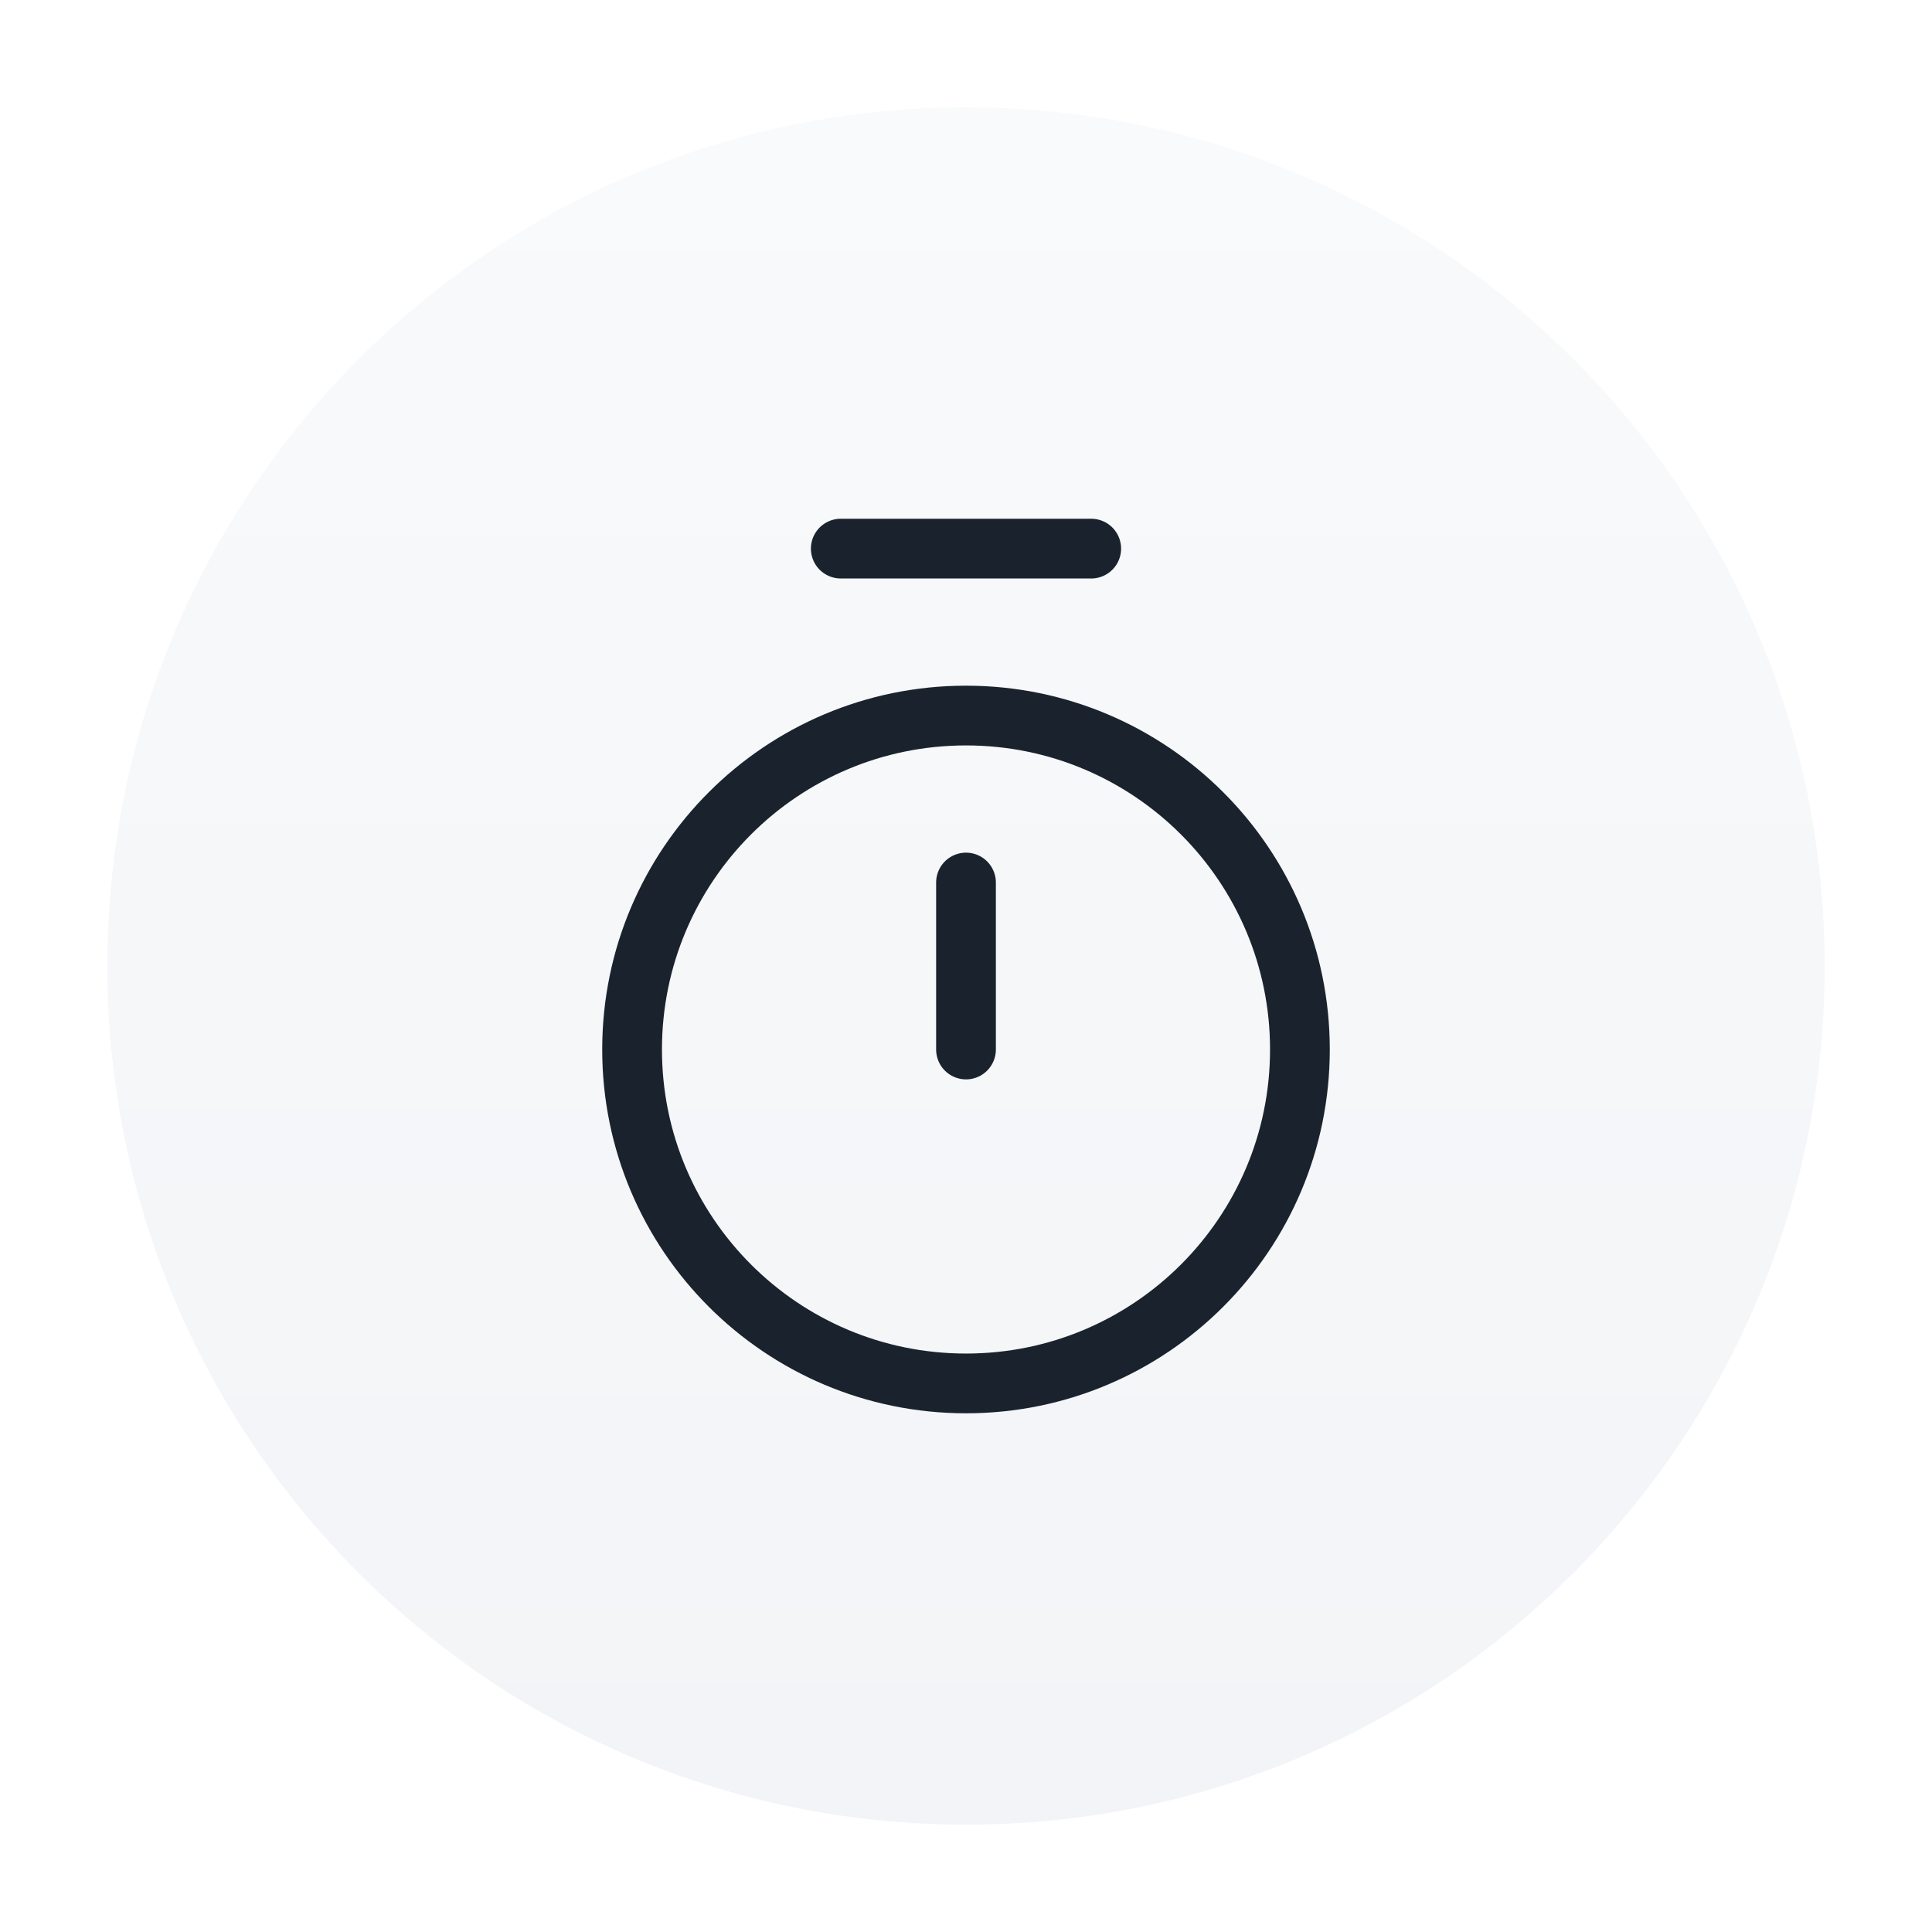
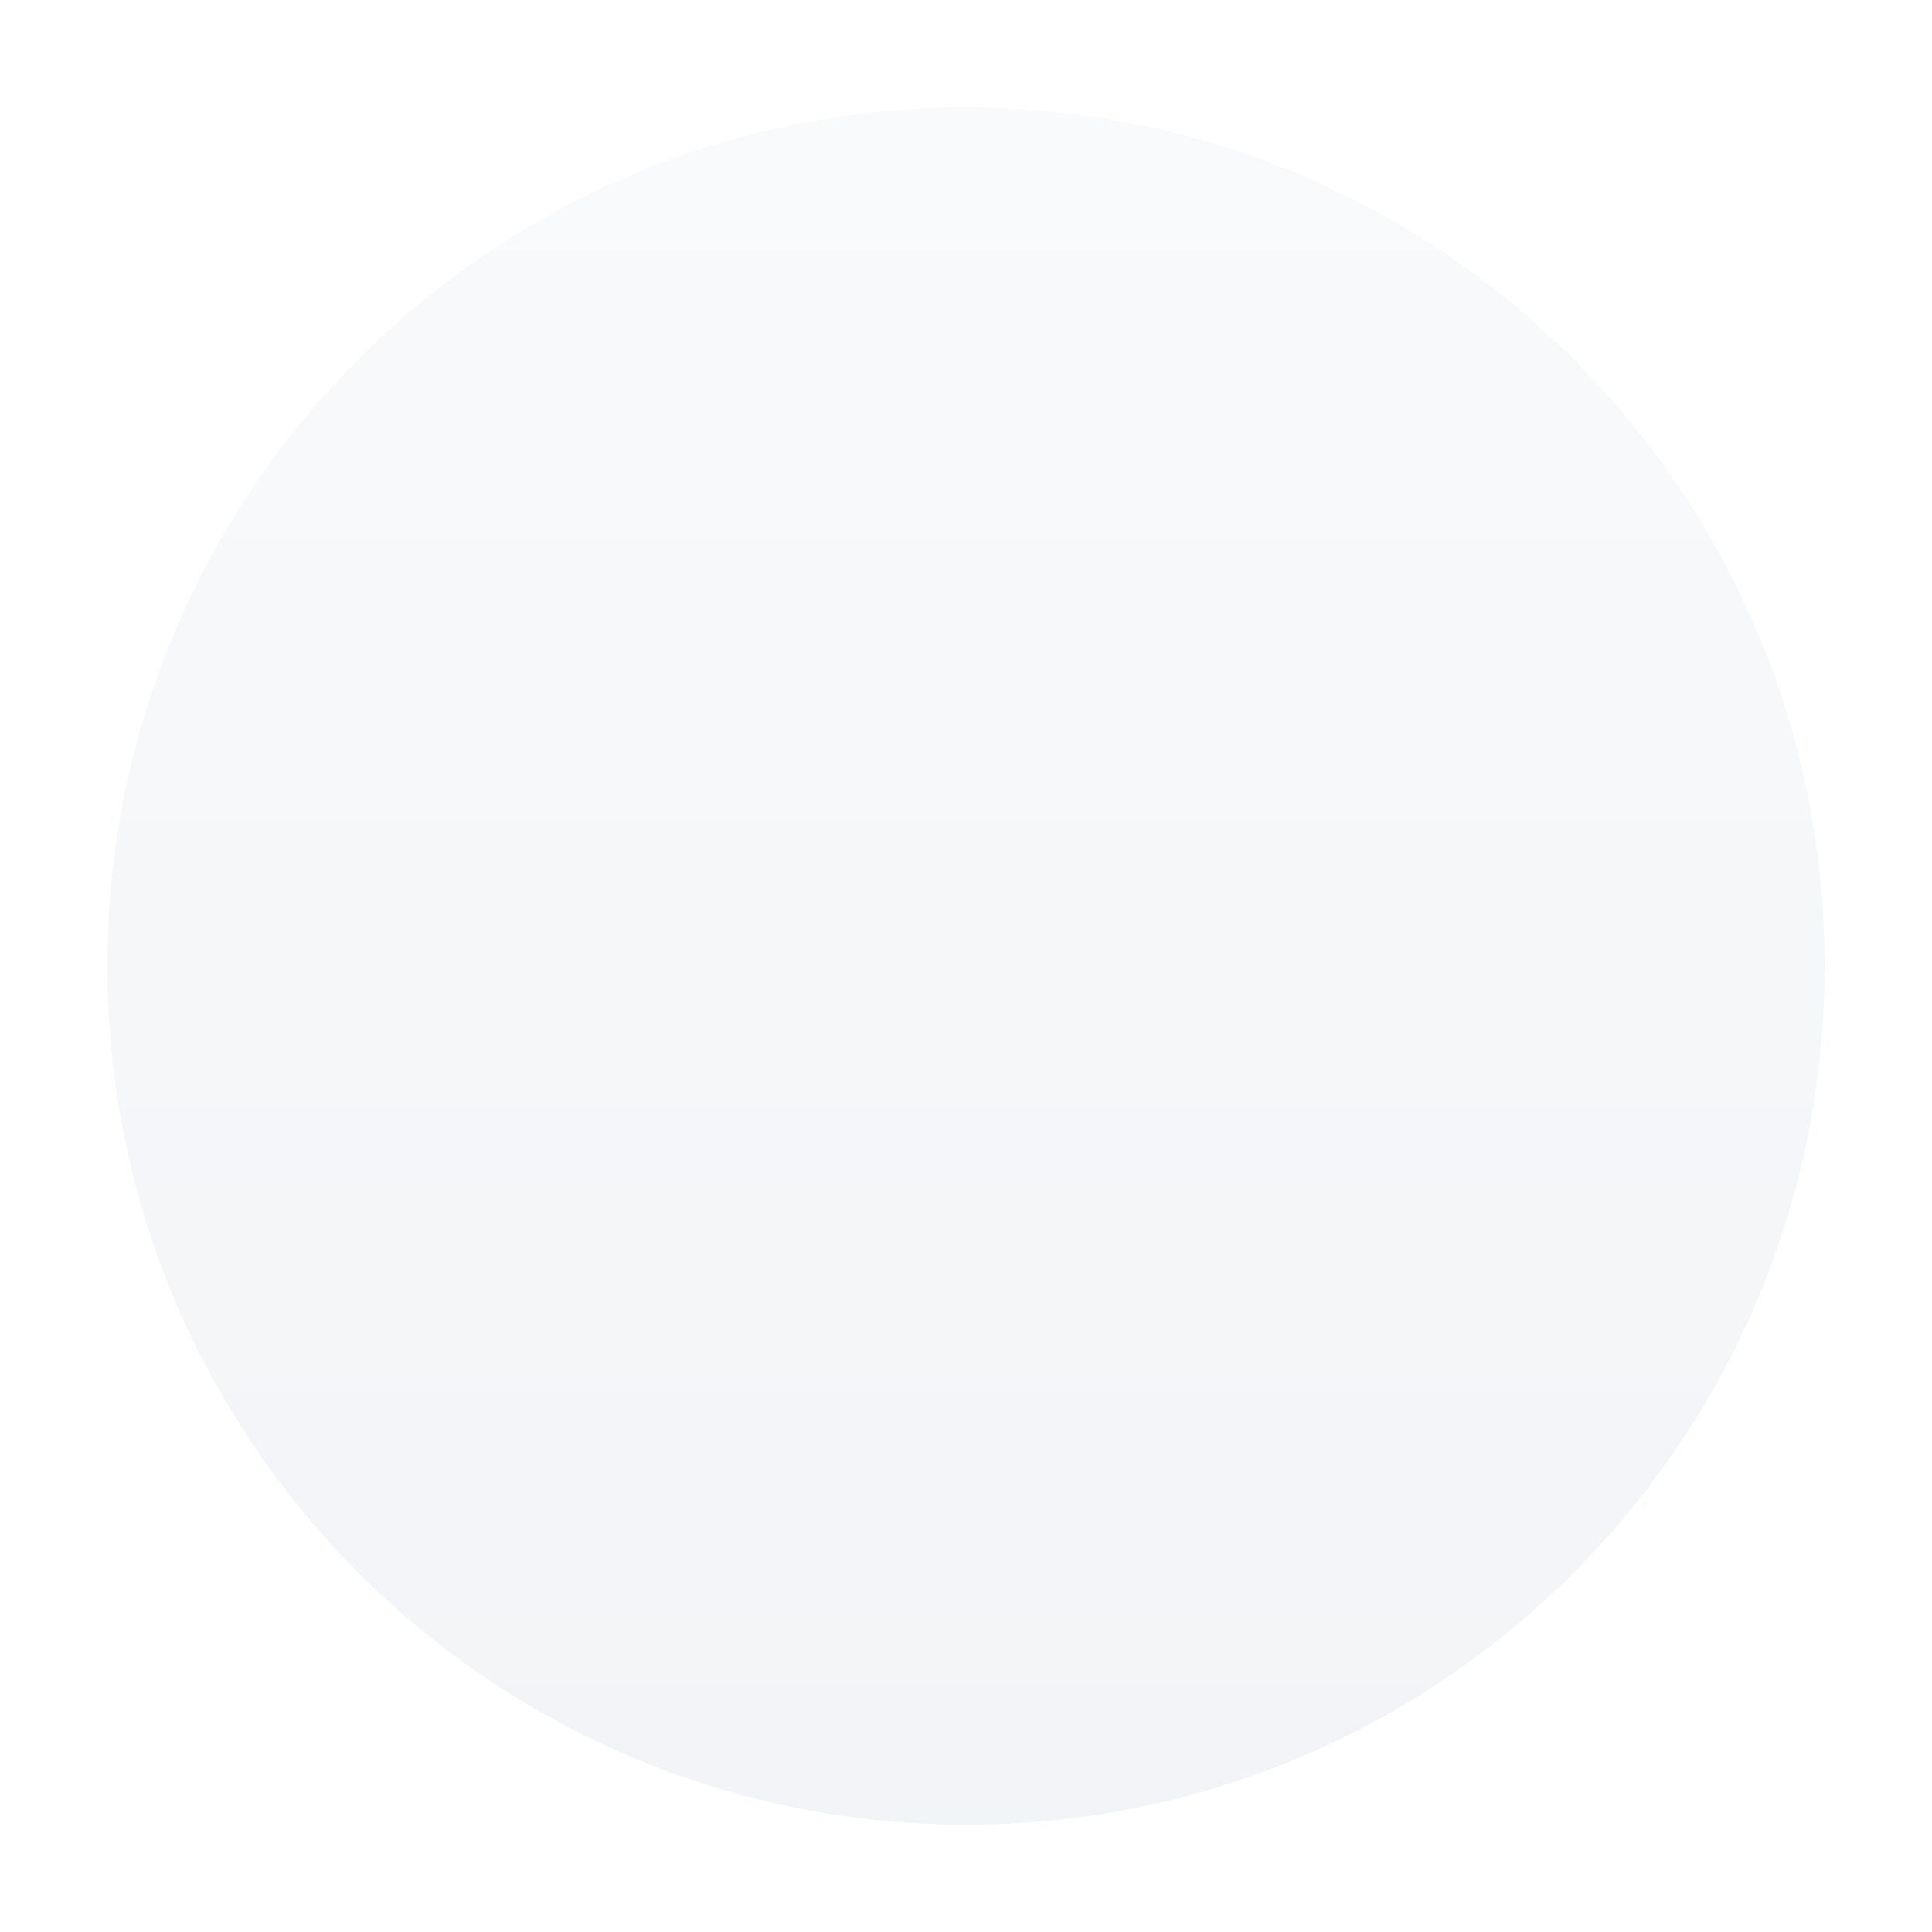
<svg xmlns="http://www.w3.org/2000/svg" width="54" height="54" viewBox="0 0 54 54" fill="none">
  <g filter="url(#filter0_dd_2552_20893)">
    <path d="M3 27C3 13.745 13.745 3 27 3C40.255 3 51 13.745 51 27C51 40.255 40.255 51 27 51C13.745 51 3 40.255 3 27Z" fill="url(#paint0_linear_2552_20893)" />
-     <path d="M23.5 15.334L30.5 15.334M27 24.667V29.334M36.333 29.334C36.333 34.488 32.155 38.667 27 38.667C21.845 38.667 17.667 34.488 17.667 29.334C17.667 24.179 21.845 20 27 20C32.155 20 36.333 24.179 36.333 29.334Z" stroke="#1A232D" stroke-width="1.67" stroke-linecap="round" stroke-linejoin="round" />
  </g>
  <defs>
    <filter id="filter0_dd_2552_20893" x="0" y="0" width="54" height="54" filterUnits="userSpaceOnUse" color-interpolation-filters="sRGB">
      <feFlood flood-opacity="0" result="BackgroundImageFix" />
      <feColorMatrix in="SourceAlpha" type="matrix" values="0 0 0 0 0 0 0 0 0 0 0 0 0 0 0 0 0 0 127 0" result="hardAlpha" />
      <feMorphology radius="3" operator="dilate" in="SourceAlpha" result="effect1_dropShadow_2552_20893" />
      <feOffset />
      <feComposite in2="hardAlpha" operator="out" />
      <feColorMatrix type="matrix" values="0 0 0 0 0.949 0 0 0 0 0.957 0 0 0 0 0.969 0 0 0 1 0" />
      <feBlend mode="normal" in2="BackgroundImageFix" result="effect1_dropShadow_2552_20893" />
      <feColorMatrix in="SourceAlpha" type="matrix" values="0 0 0 0 0 0 0 0 0 0 0 0 0 0 0 0 0 0 127 0" result="hardAlpha" />
      <feMorphology radius="2" operator="dilate" in="SourceAlpha" result="effect2_dropShadow_2552_20893" />
      <feOffset />
      <feComposite in2="hardAlpha" operator="out" />
      <feColorMatrix type="matrix" values="0 0 0 0 1 0 0 0 0 1 0 0 0 0 1 0 0 0 1 0" />
      <feBlend mode="normal" in2="effect1_dropShadow_2552_20893" result="effect2_dropShadow_2552_20893" />
      <feBlend mode="normal" in="SourceGraphic" in2="effect2_dropShadow_2552_20893" result="shape" />
    </filter>
    <linearGradient id="paint0_linear_2552_20893" x1="27" y1="3" x2="27" y2="51" gradientUnits="userSpaceOnUse">
      <stop stop-color="#F9FAFB" />
      <stop offset="1" stop-color="#F2F4F7" />
    </linearGradient>
  </defs>
</svg>